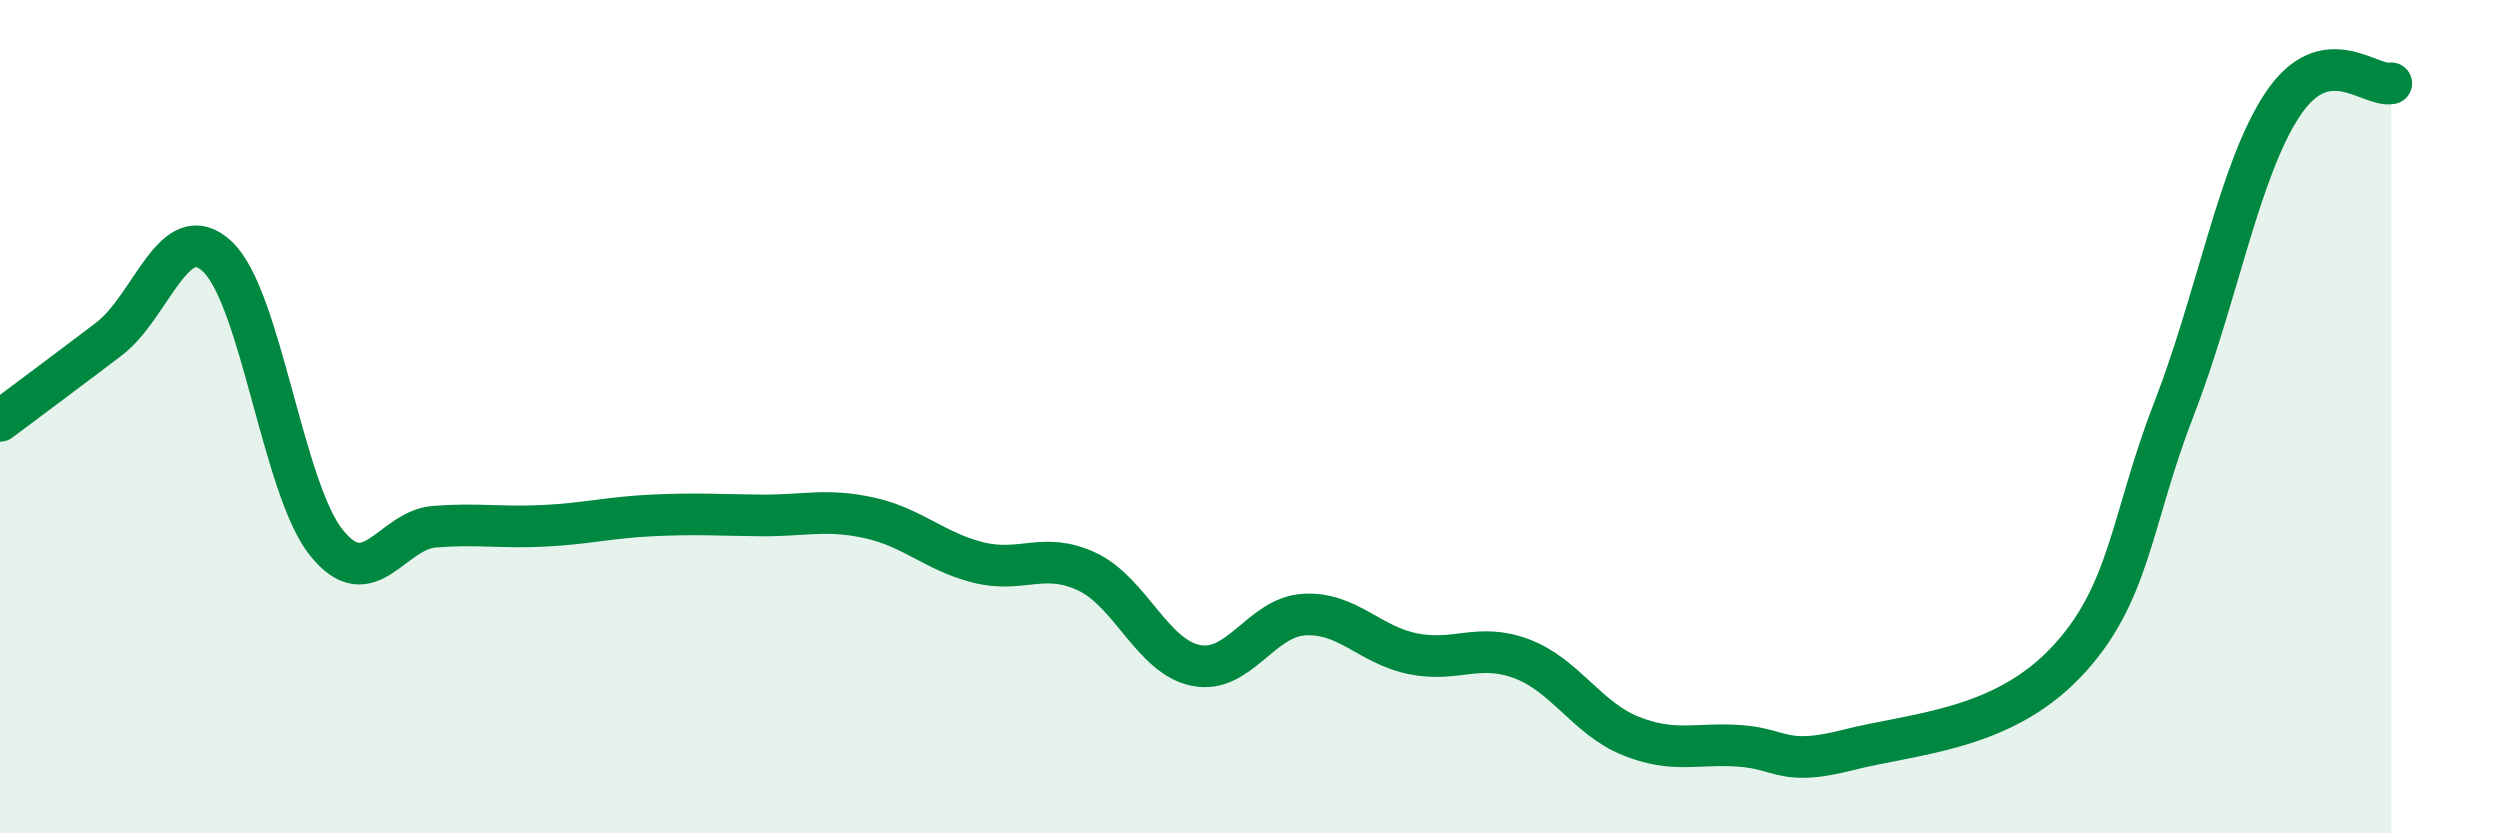
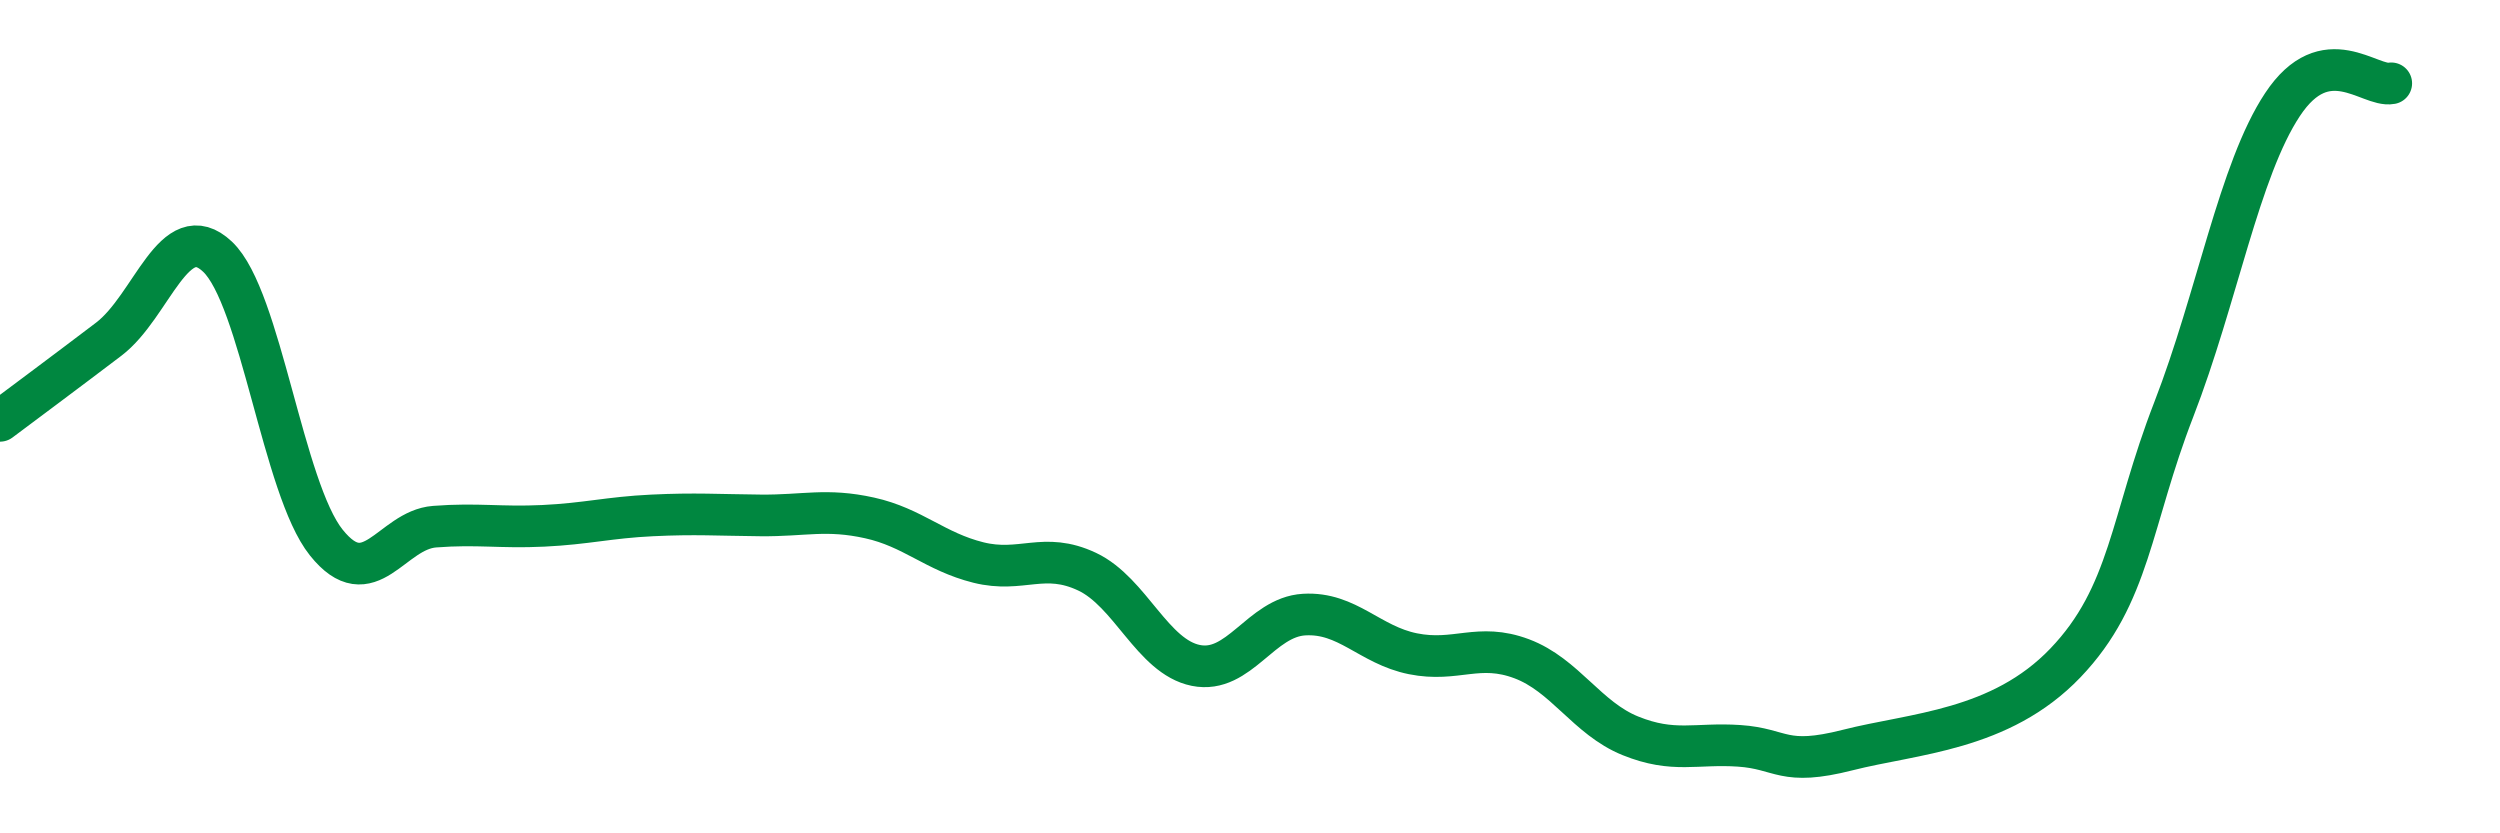
<svg xmlns="http://www.w3.org/2000/svg" width="60" height="20" viewBox="0 0 60 20">
-   <path d="M 0,10.1 C 0.52,9.71 1.57,8.93 2.61,8.14 C 3.65,7.35 4.18,5.18 5.22,6.16 C 6.26,7.14 6.79,11.72 7.83,13.02 C 8.87,14.32 9.39,12.72 10.43,12.64 C 11.47,12.56 12,12.67 13.04,12.62 C 14.08,12.57 14.61,12.42 15.65,12.37 C 16.69,12.32 17.22,12.36 18.26,12.37 C 19.3,12.38 19.83,12.2 20.87,12.43 C 21.91,12.66 22.44,13.24 23.48,13.5 C 24.52,13.76 25.05,13.23 26.09,13.72 C 27.13,14.21 27.66,15.76 28.7,15.97 C 29.74,16.18 30.26,14.81 31.3,14.75 C 32.34,14.69 32.87,15.48 33.91,15.69 C 34.95,15.9 35.48,15.42 36.52,15.81 C 37.56,16.2 38.09,17.24 39.13,17.66 C 40.17,18.08 40.7,17.83 41.74,17.9 C 42.78,17.97 42.78,18.4 44.35,18 C 45.92,17.6 48.01,17.54 49.57,15.91 C 51.13,14.28 51.13,12.51 52.17,9.83 C 53.21,7.15 53.74,4.08 54.78,2.51 C 55.82,0.94 56.87,2.1 57.39,2L57.39 20L0 20Z" fill="#008740" opacity="0.1" stroke-linecap="round" stroke-linejoin="round" />
  <path d="M 0,10.1 C 0.52,9.71 1.57,8.93 2.61,8.14 C 3.65,7.35 4.18,5.18 5.22,6.16 C 6.26,7.14 6.79,11.72 7.83,13.02 C 8.87,14.32 9.39,12.72 10.43,12.64 C 11.47,12.56 12,12.67 13.04,12.62 C 14.08,12.57 14.61,12.42 15.65,12.37 C 16.69,12.32 17.22,12.36 18.26,12.37 C 19.3,12.38 19.83,12.2 20.87,12.43 C 21.91,12.66 22.44,13.24 23.48,13.5 C 24.52,13.76 25.05,13.23 26.09,13.72 C 27.13,14.21 27.66,15.76 28.7,15.97 C 29.74,16.18 30.26,14.81 31.3,14.75 C 32.34,14.69 32.87,15.48 33.91,15.69 C 34.95,15.9 35.48,15.42 36.52,15.81 C 37.56,16.2 38.09,17.24 39.13,17.66 C 40.17,18.08 40.7,17.83 41.74,17.9 C 42.78,17.97 42.78,18.4 44.35,18 C 45.92,17.6 48.01,17.54 49.57,15.91 C 51.13,14.28 51.13,12.51 52.17,9.83 C 53.21,7.15 53.74,4.08 54.78,2.51 C 55.82,0.94 56.87,2.1 57.39,2" stroke="#008740" stroke-width="1" fill="none" stroke-linecap="round" stroke-linejoin="round" />
</svg>